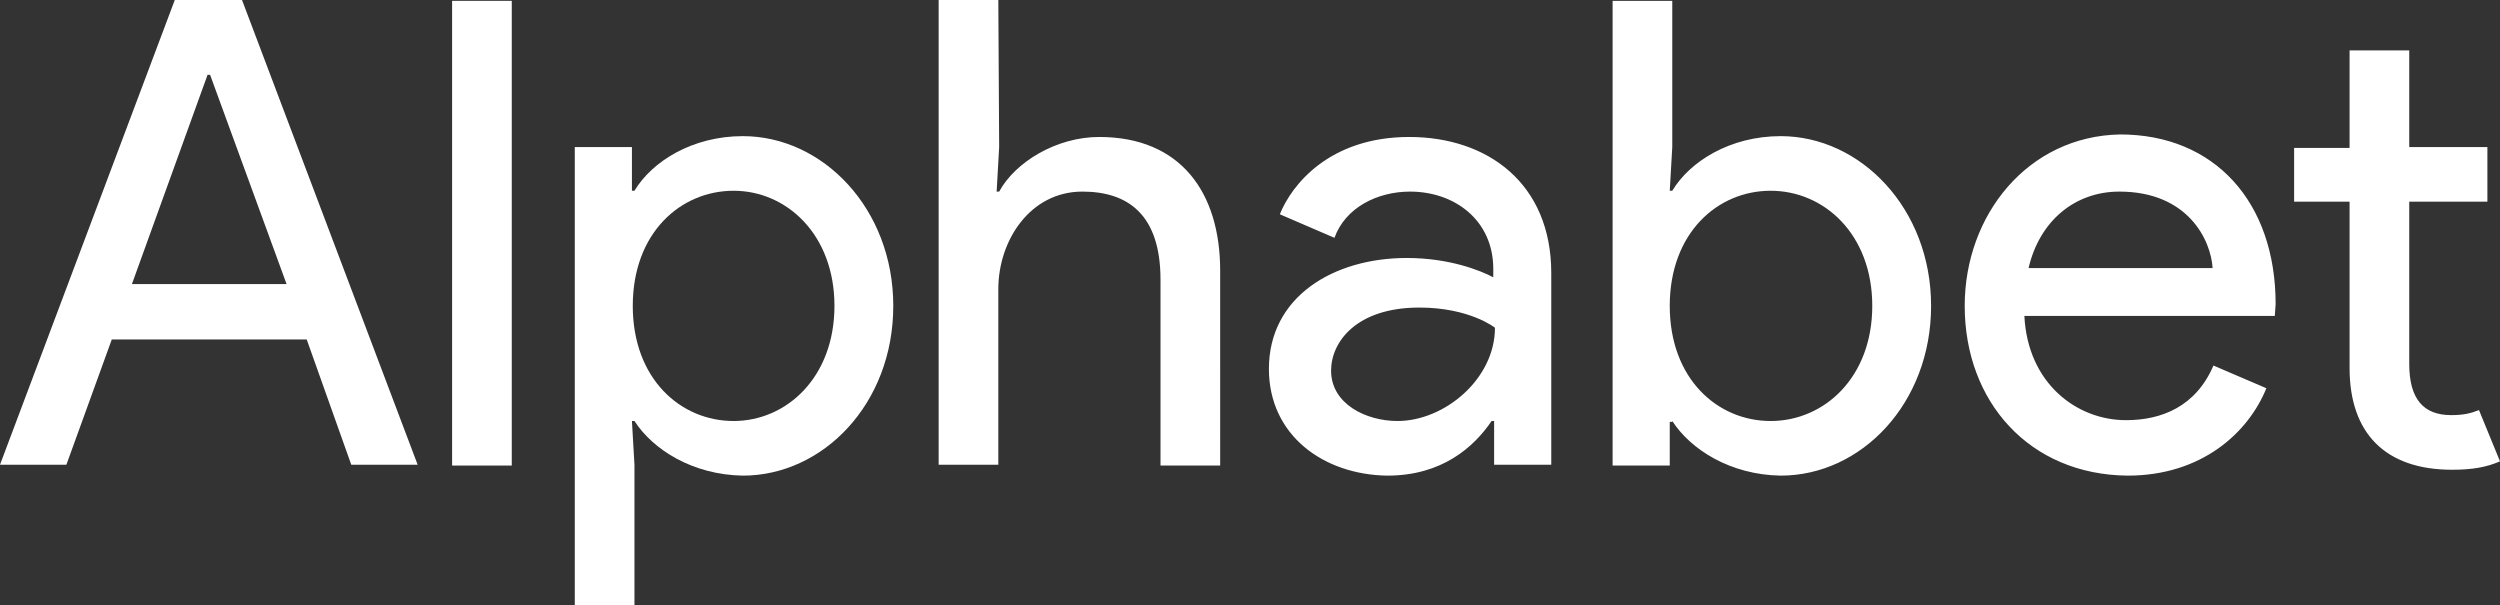
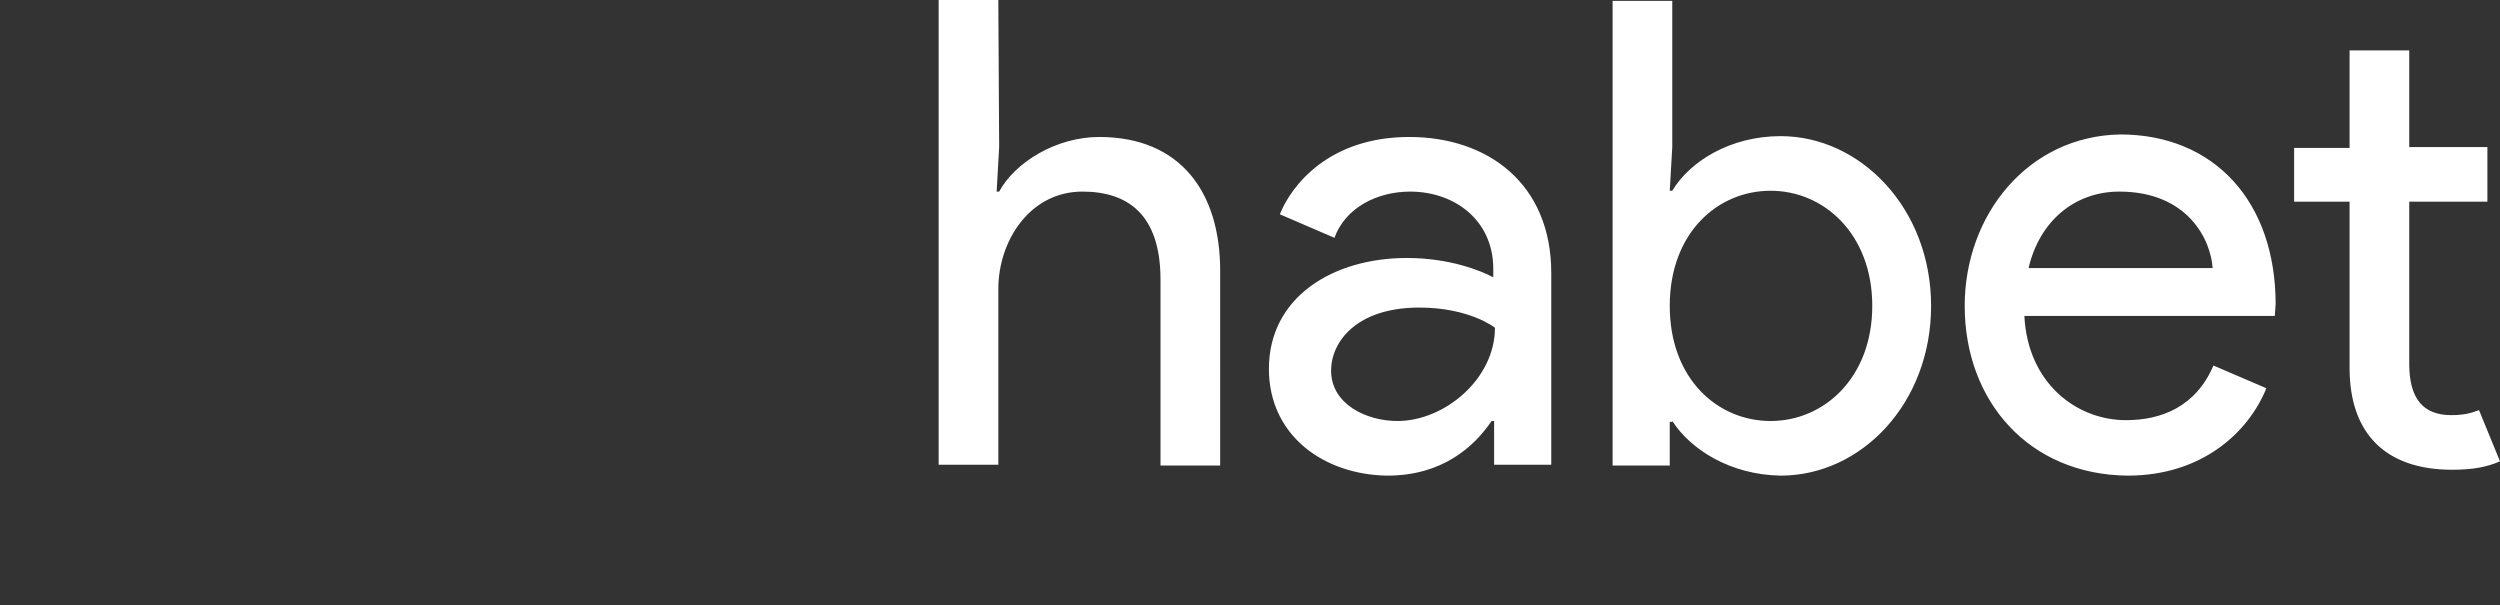
<svg xmlns="http://www.w3.org/2000/svg" version="1.1" id="Layer_1" x="0px" y="0px" viewBox="0 0 297.5 72" style="enable-background:new 0 0 297.5 72;" xml:space="preserve">
  <rect x="0" y="0" width="297.5" height="72" fill="#333333" stroke="none" />
  <style type="text/css">
  .st0{fill:#FFFFFF;}
 </style>
  <g>
-     <path class="st0" d="M34.1,33.8H15.7l9-24.9H25 M20.8,0L0,55.3h7.9l5.4-14.9h23.2l5.3,14.9h7.9L28.8,0H20.8z">
-   </path>
-     <rect x="53.8" y="0.1" class="st0" width="7.1" height="55.3">
-   </rect>
-     <path class="st0" d="M99.3,36.4c0,8.5-5.7,13.7-12,13.7c-6.3,0-12-5-12-13.7c0-8.7,5.7-13.7,12-13.7C93.6,22.7,99.3,27.9,99.3,36.4    M75.5,50.1c2.2,3.4,6.9,6.4,12.9,6.5c9.5,0,17.9-8.5,17.9-20.2c0-11.6-8.4-20.2-17.9-20.2c-6,0-10.8,3-12.9,6.5h-0.3v-5.2h-6.8V72   h7.1V55.3l-0.3-5.2H75.5z">
-   </path>
    <path class="st0" d="M279.6,43.8c0,7.7,4.2,12.1,12.2,12.1c2.4,0,4.1-0.3,5.7-1l-2.5-6.1c-1,0.4-1.9,0.6-3.3,0.6   c-3.3,0-5-1.9-5-6.1V24h9.3v-6.5h-9.3V6h-7.1v11.6h-6.6V24h6.6 M252.2,22.8c8.2,0,10.9,5.8,11.1,9.1h-21.9   C242.7,26.3,246.9,22.8,252.2,22.8z M233.8,36.4c0,11.4,7.7,20.1,19.4,20.2c8.7,0,14.3-5,16.5-10.4l-6.3-2.7   c-2.1,4.9-6.2,6.5-10.4,6.5c-5.9,0-11.7-4.4-12.1-12.4h29.8l0.1-1.4c0-12.2-7.3-20.2-18.5-20.2C241.3,16.2,233.8,25.6,233.8,36.4z    M222.8,36.4c0,8.5-5.7,13.7-12.1,13.7c-6.3,0-12-5-12-13.7c0-8.7,5.7-13.7,12-13.7C217.1,22.7,222.8,27.9,222.8,36.4z M199,50.1   c2.2,3.4,6.9,6.4,12.9,6.5c9.6,0,17.9-8.6,17.9-20.2c0-11.6-8.4-20.2-17.9-20.2c-6,0-10.8,3-12.9,6.5h-0.3l0.3-5.2V0.1h-7.1v55.3   h6.8v-5.2H199z M177.9,39c0,6.1-6,11.1-11.6,11.1c-3.7,0-7.9-2-7.9-6c0-3.4,3-7.5,10.5-7.5C174.9,36.6,177.9,39,177.9,39z    M151,43.9c0,7.9,6.5,12.6,14.1,12.7c6.5,0,10.3-3.4,12.4-6.5h0.3v5.2h6.8V32.5c0-10.7-7.6-16.2-16.9-16.2c-9.5,0-14,5.7-15.4,9.2   l6.5,2.8c1.3-3.6,5.1-5.5,9-5.5c5.3,0,9.9,3.4,9.9,9.2V33c-1.5-0.8-5.2-2.3-10.3-2.3C158.7,30.7,151,35.3,151,43.9z M118.9,17.5   L118.8,0h-7.1v55.3h7.1V34.4c0-5.8,3.8-11.6,10-11.6c5.4,0,9.3,2.7,9.3,10.5v22.1h7.1V32.2c0-9.3-4.7-15.9-14.4-15.9   c-5.1,0-10,3-11.9,6.5h-0.3L118.9,17.5z">
  </path>
  </g>
</svg>